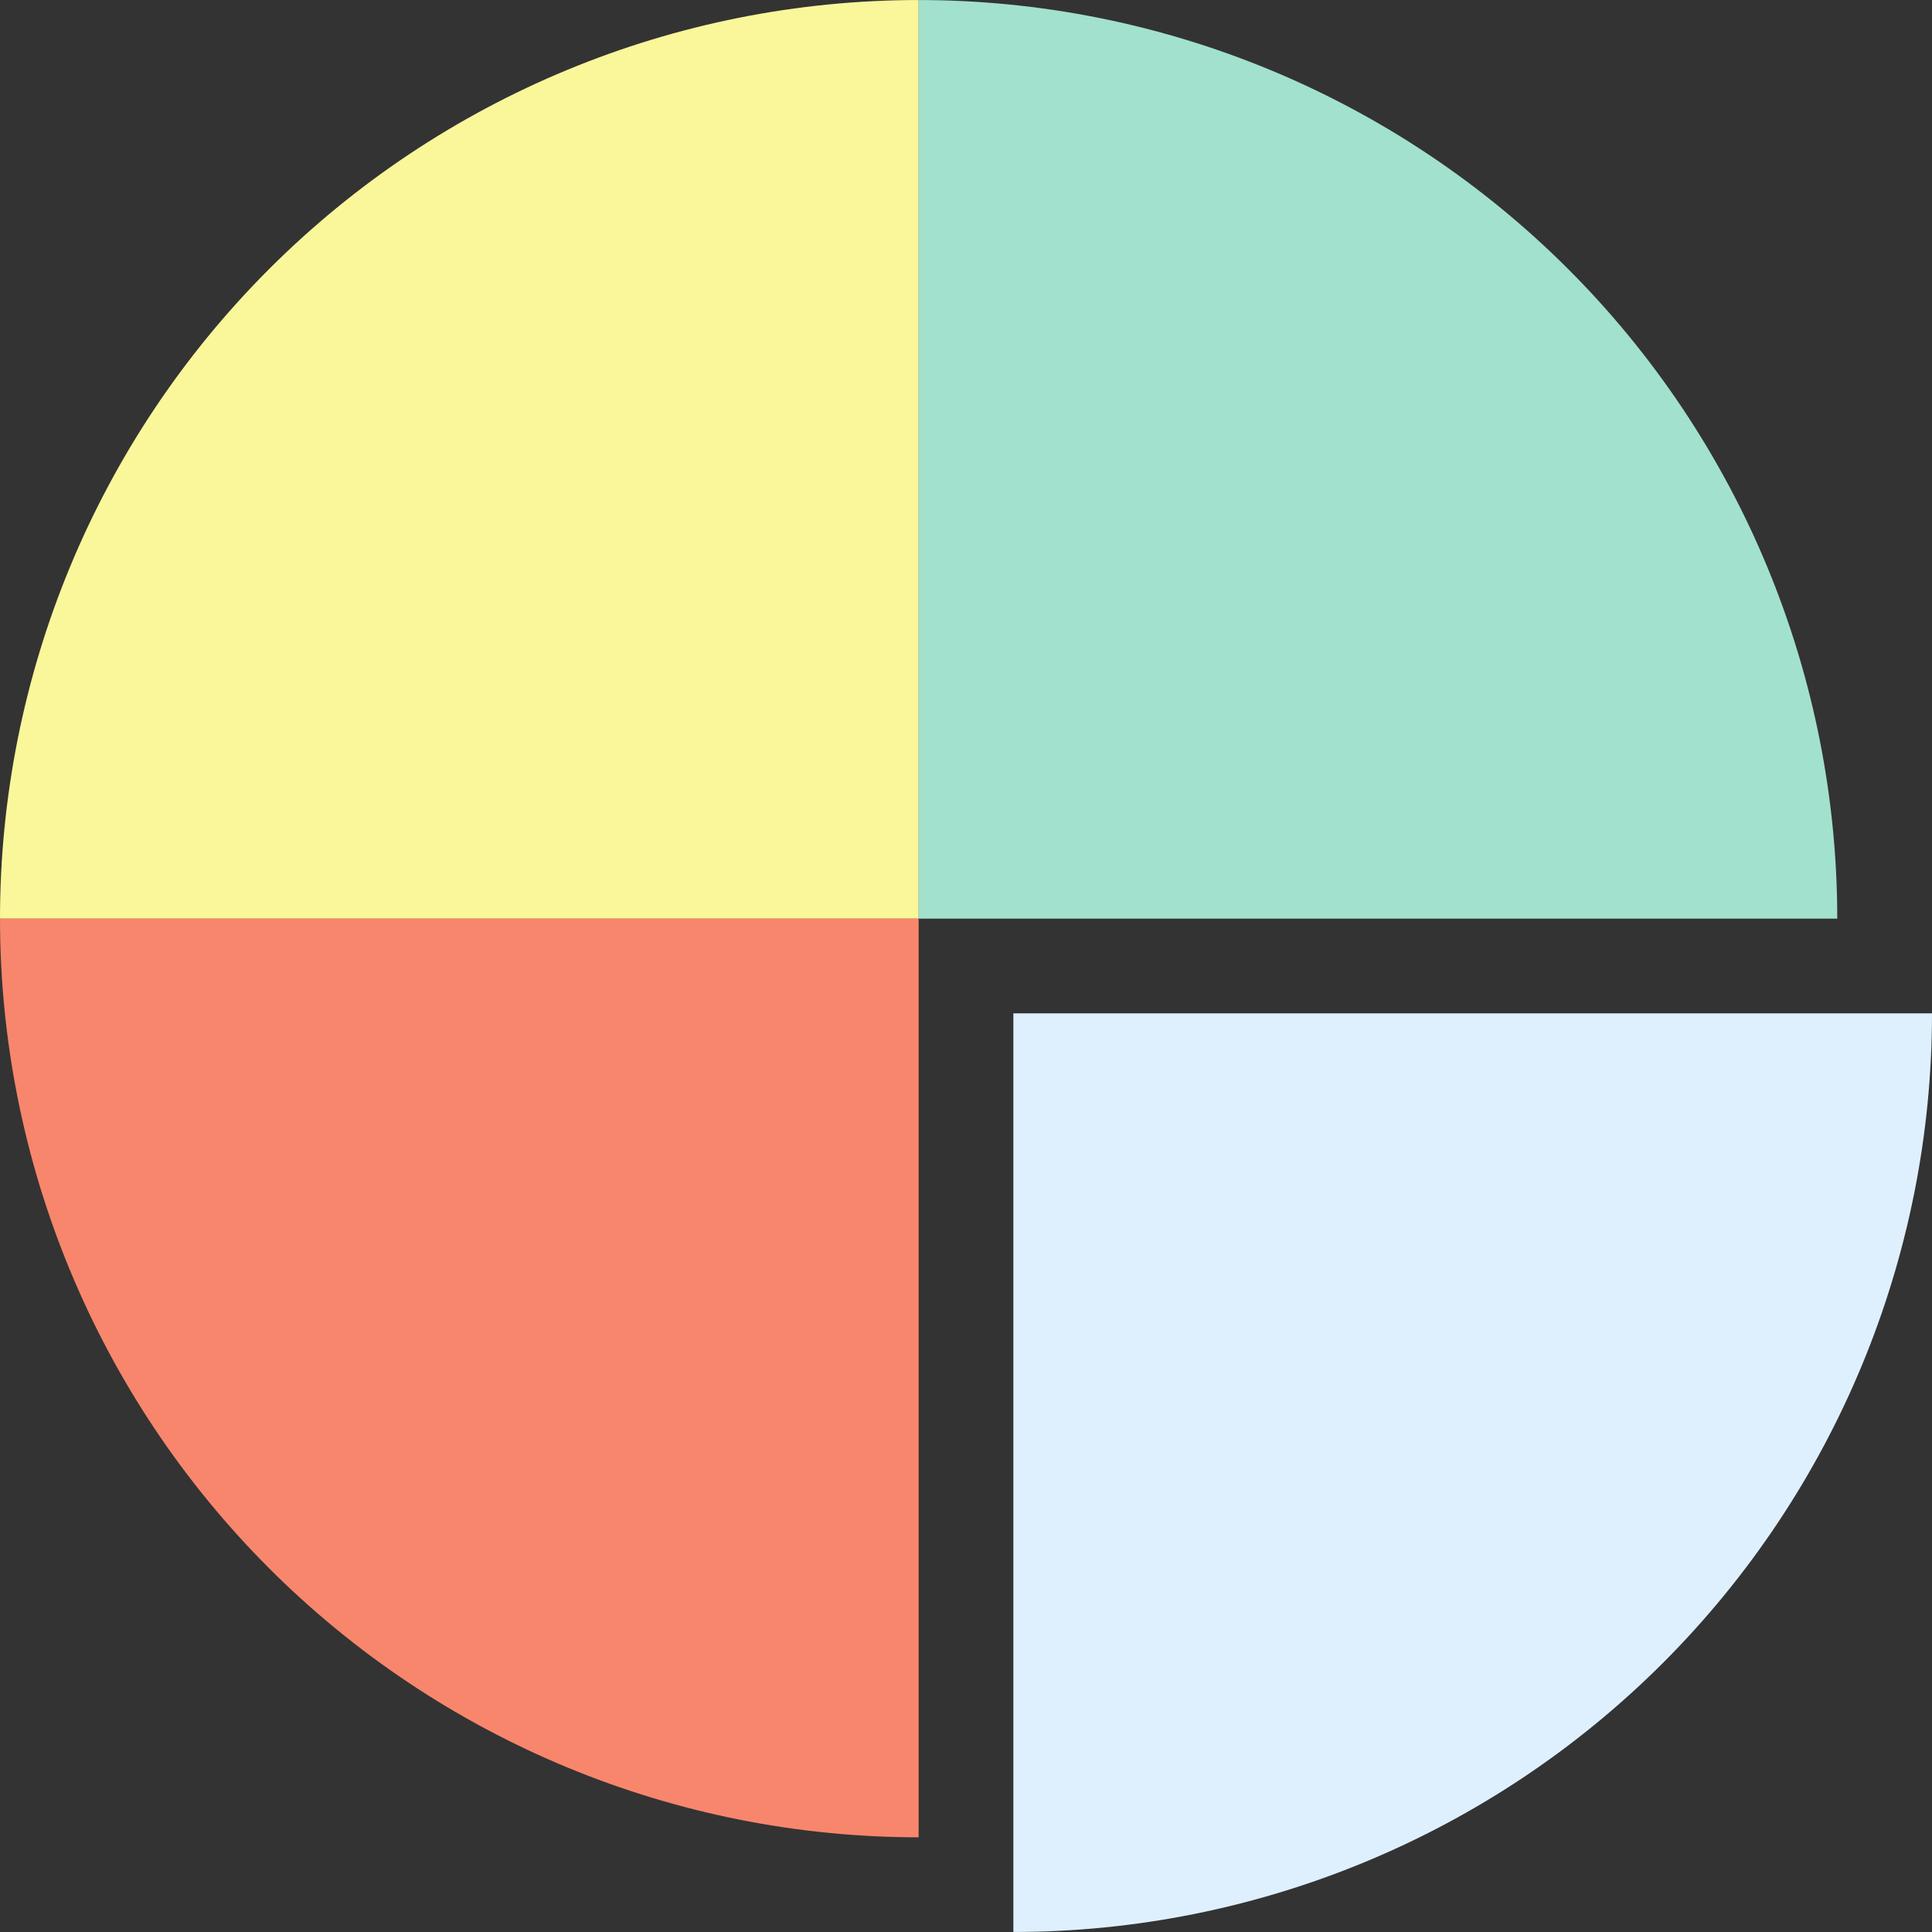
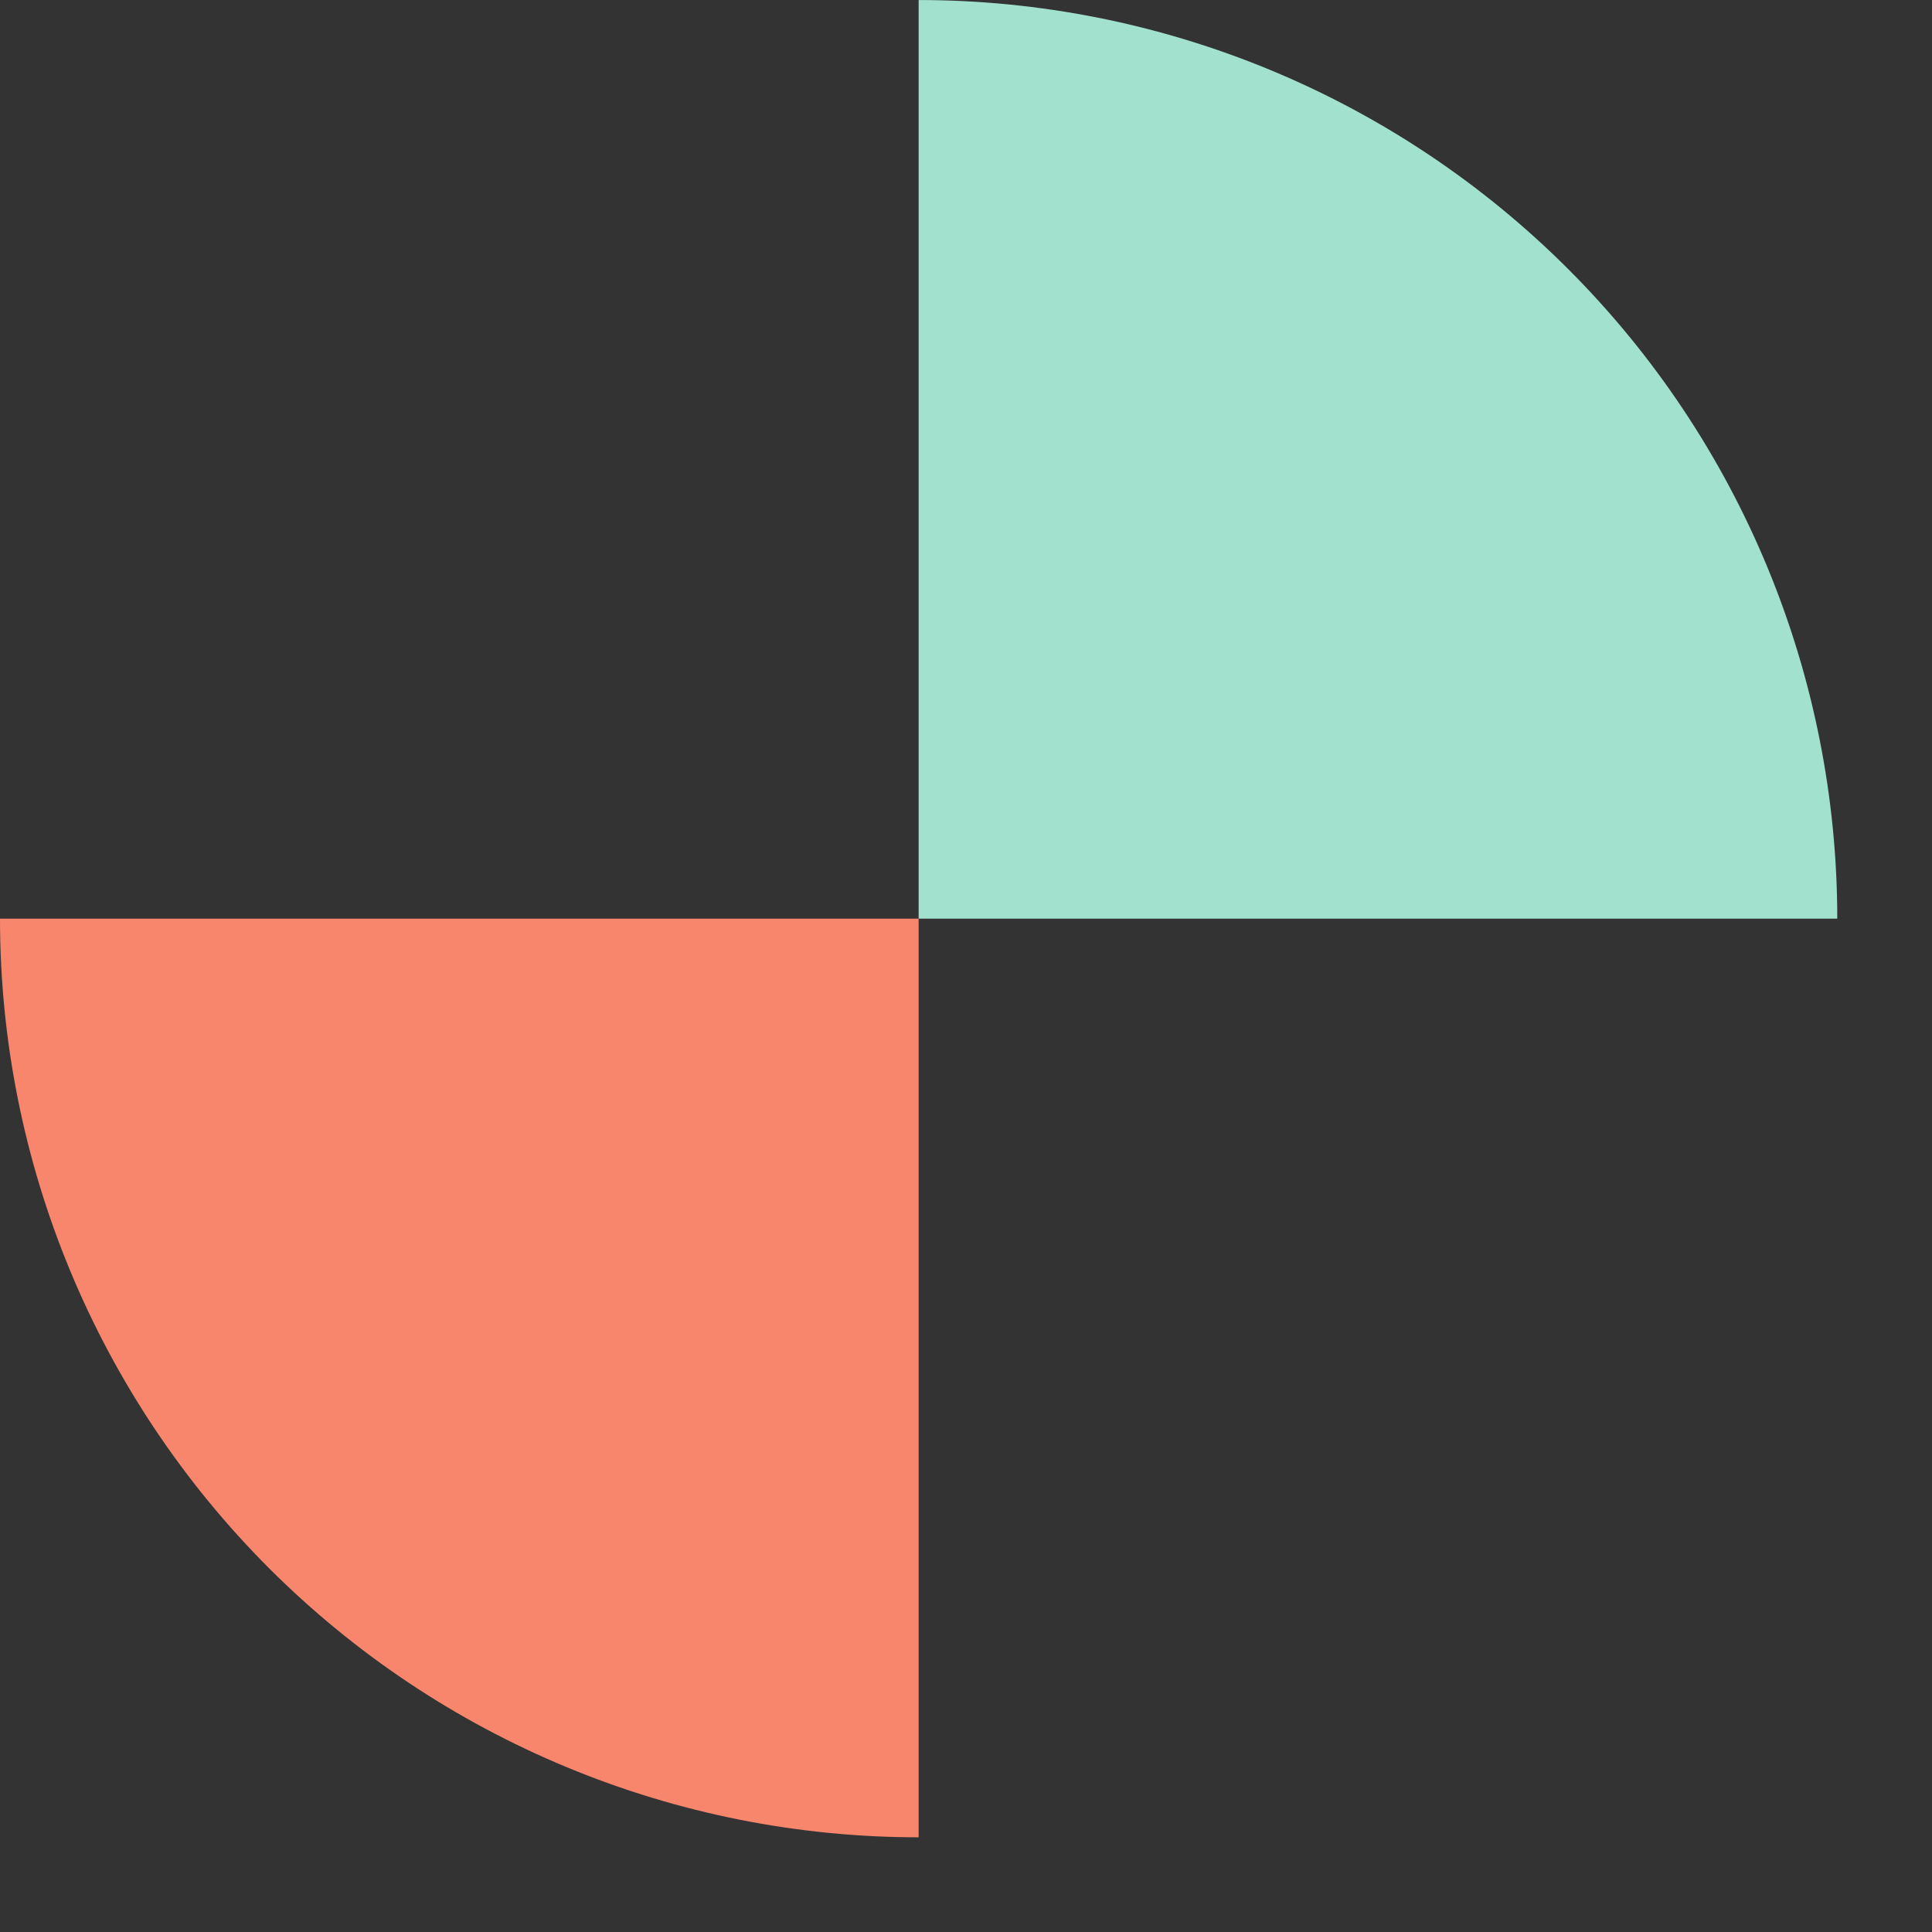
<svg xmlns="http://www.w3.org/2000/svg" width="64" height="64" viewBox="0 0 64 64" fill="none">
  <rect x="0" y="0" width="64" height="64" fill="#333333" stroke="none" />
-   <path d="M33.569 63.999C41.639 63.999 49.38 60.793 55.087 55.087C60.794 49.38 64 41.639 64 33.569L33.569 33.569L33.569 63.999Z" fill="#DEF0FE" />
  <path d="M30.431 0.001C34.428 0.001 38.385 0.788 42.077 2.317C45.769 3.847 49.123 6.088 51.949 8.914C54.775 11.74 57.017 15.094 58.546 18.787C60.075 22.479 60.862 26.436 60.862 30.432L30.431 30.432V0.001Z" fill="#A2E1CE" />
-   <path d="M0 30.432C0 22.361 3.206 14.621 8.913 8.914C14.62 3.207 22.36 0.001 30.431 0.001V30.432L0 30.432Z" fill="#FAF79A" />
  <path d="M30.431 60.863C26.435 60.863 22.478 60.076 18.786 58.546C15.094 57.017 11.739 54.776 8.913 51.95C6.088 49.124 3.846 45.769 2.317 42.077C0.787 38.385 0 34.428 0 30.432L30.431 30.432L30.431 60.863Z" fill="#F8866C" />
</svg>